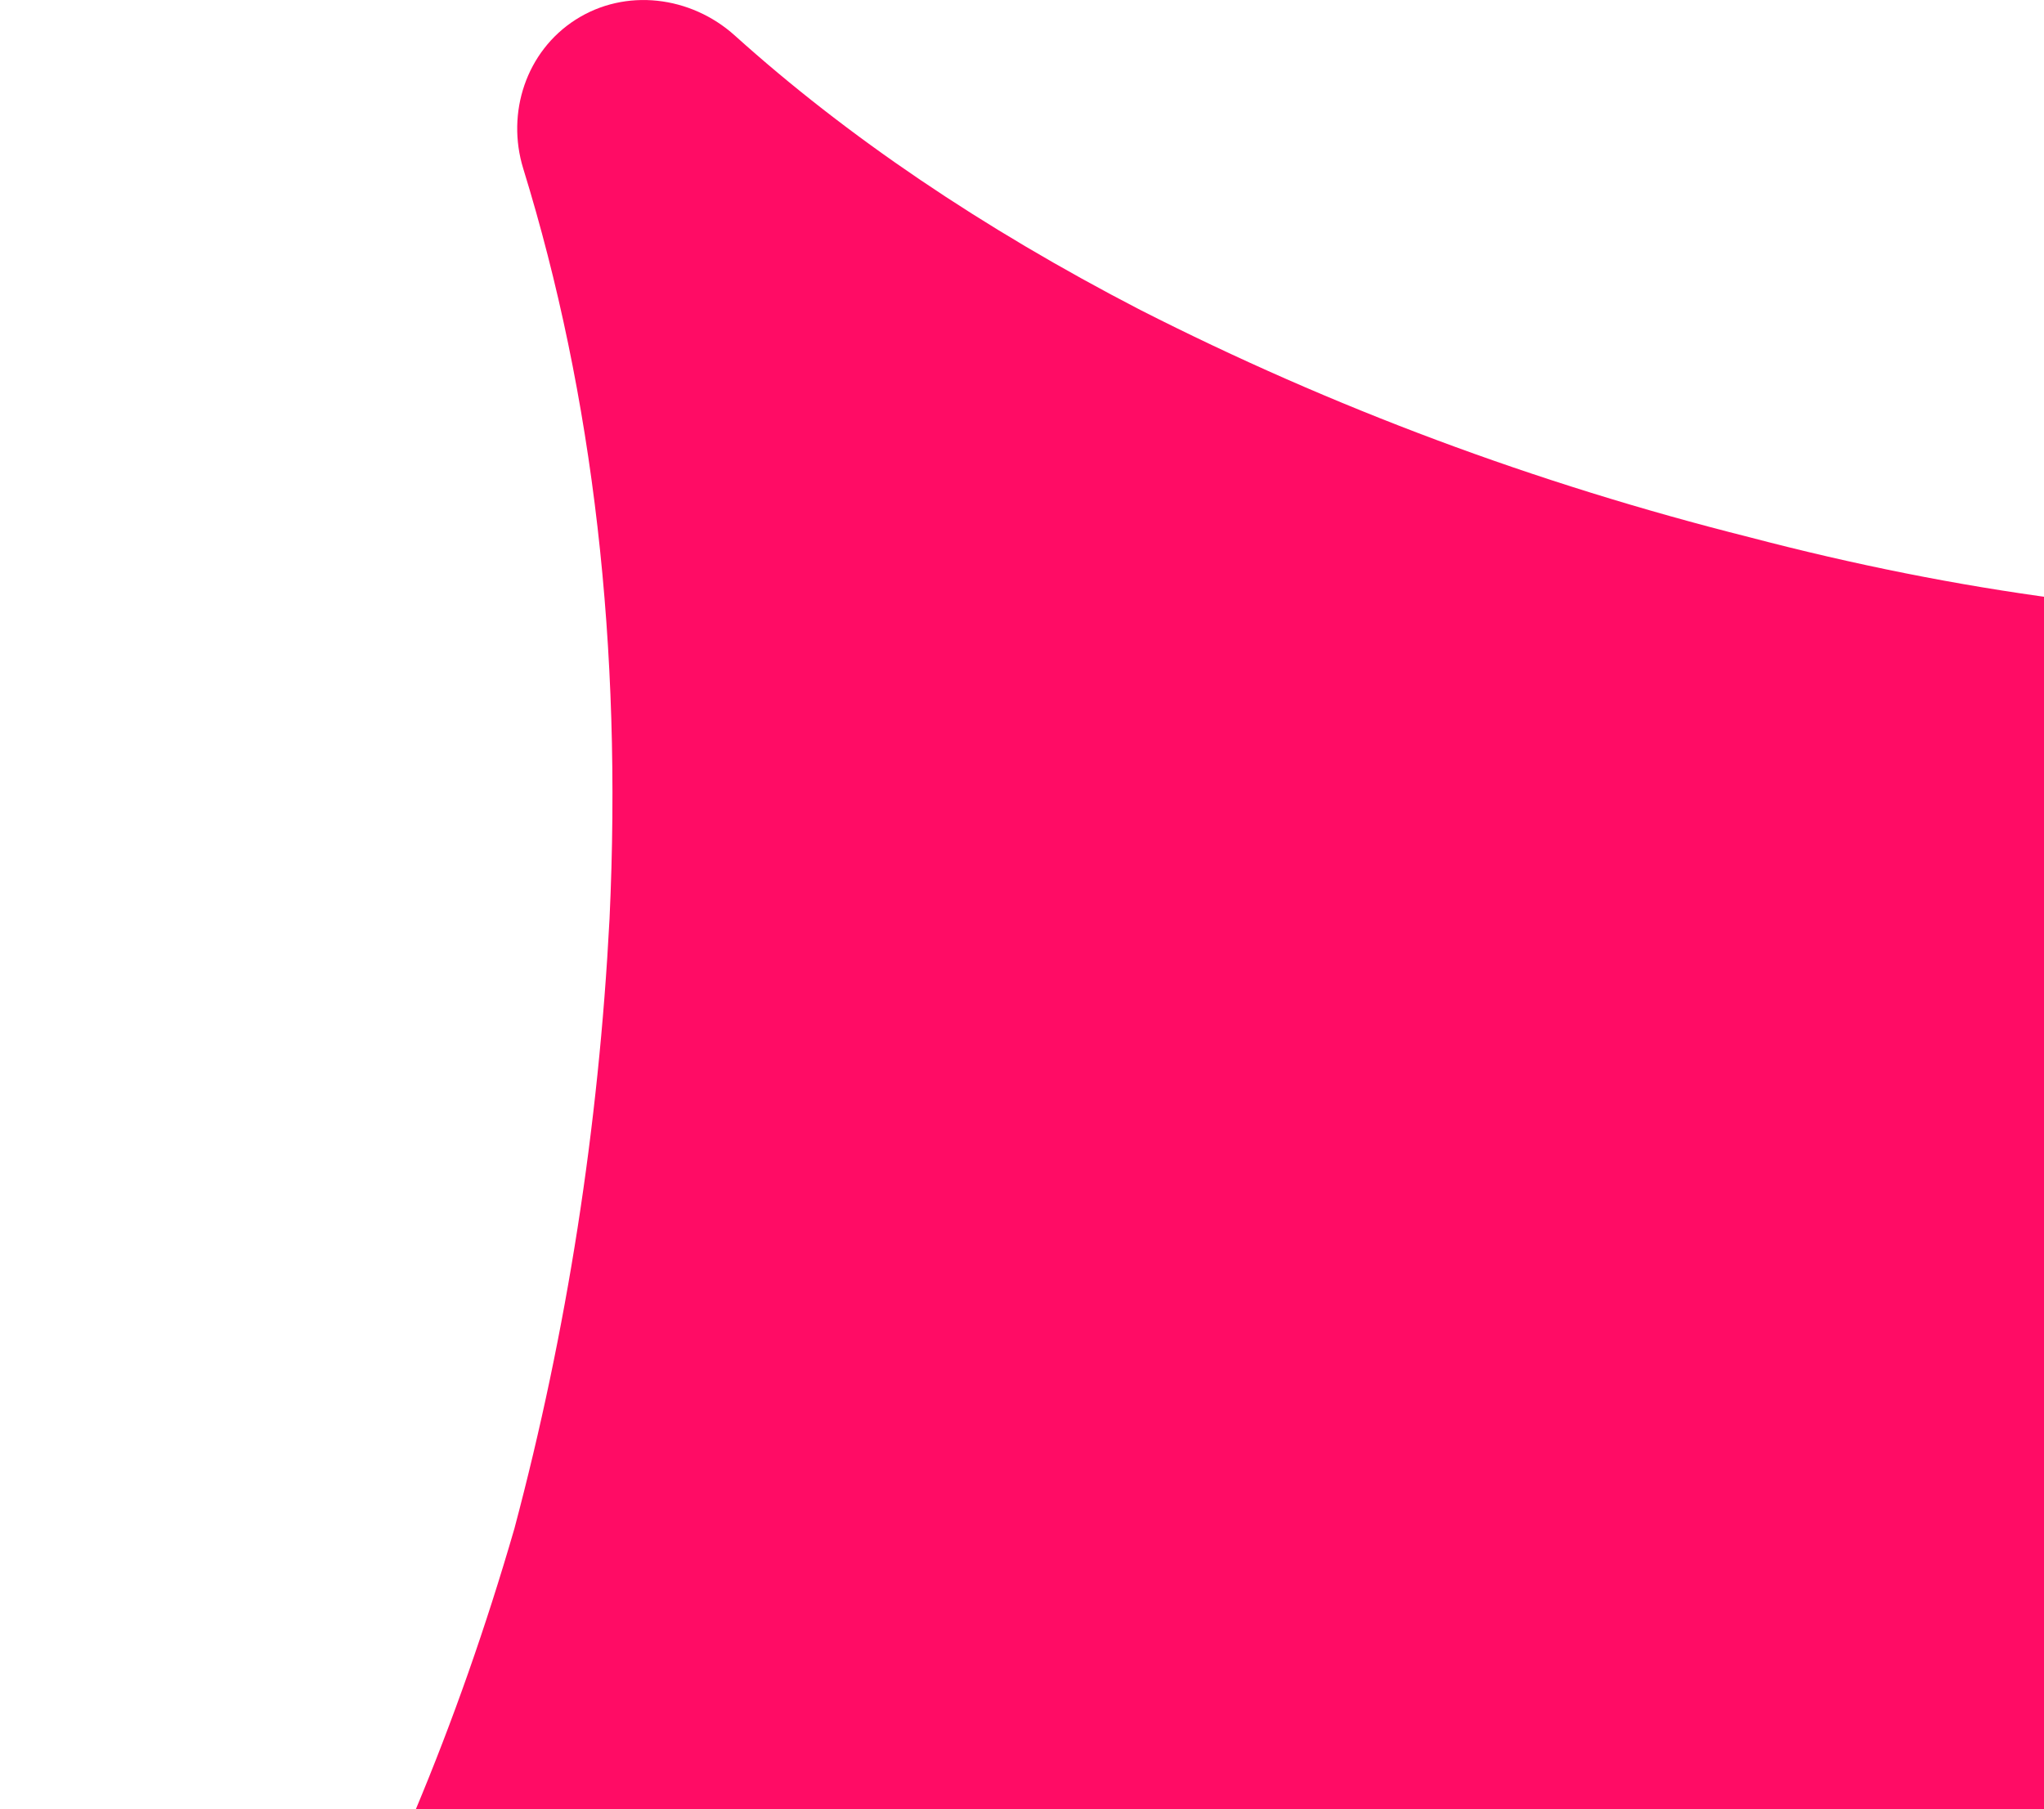
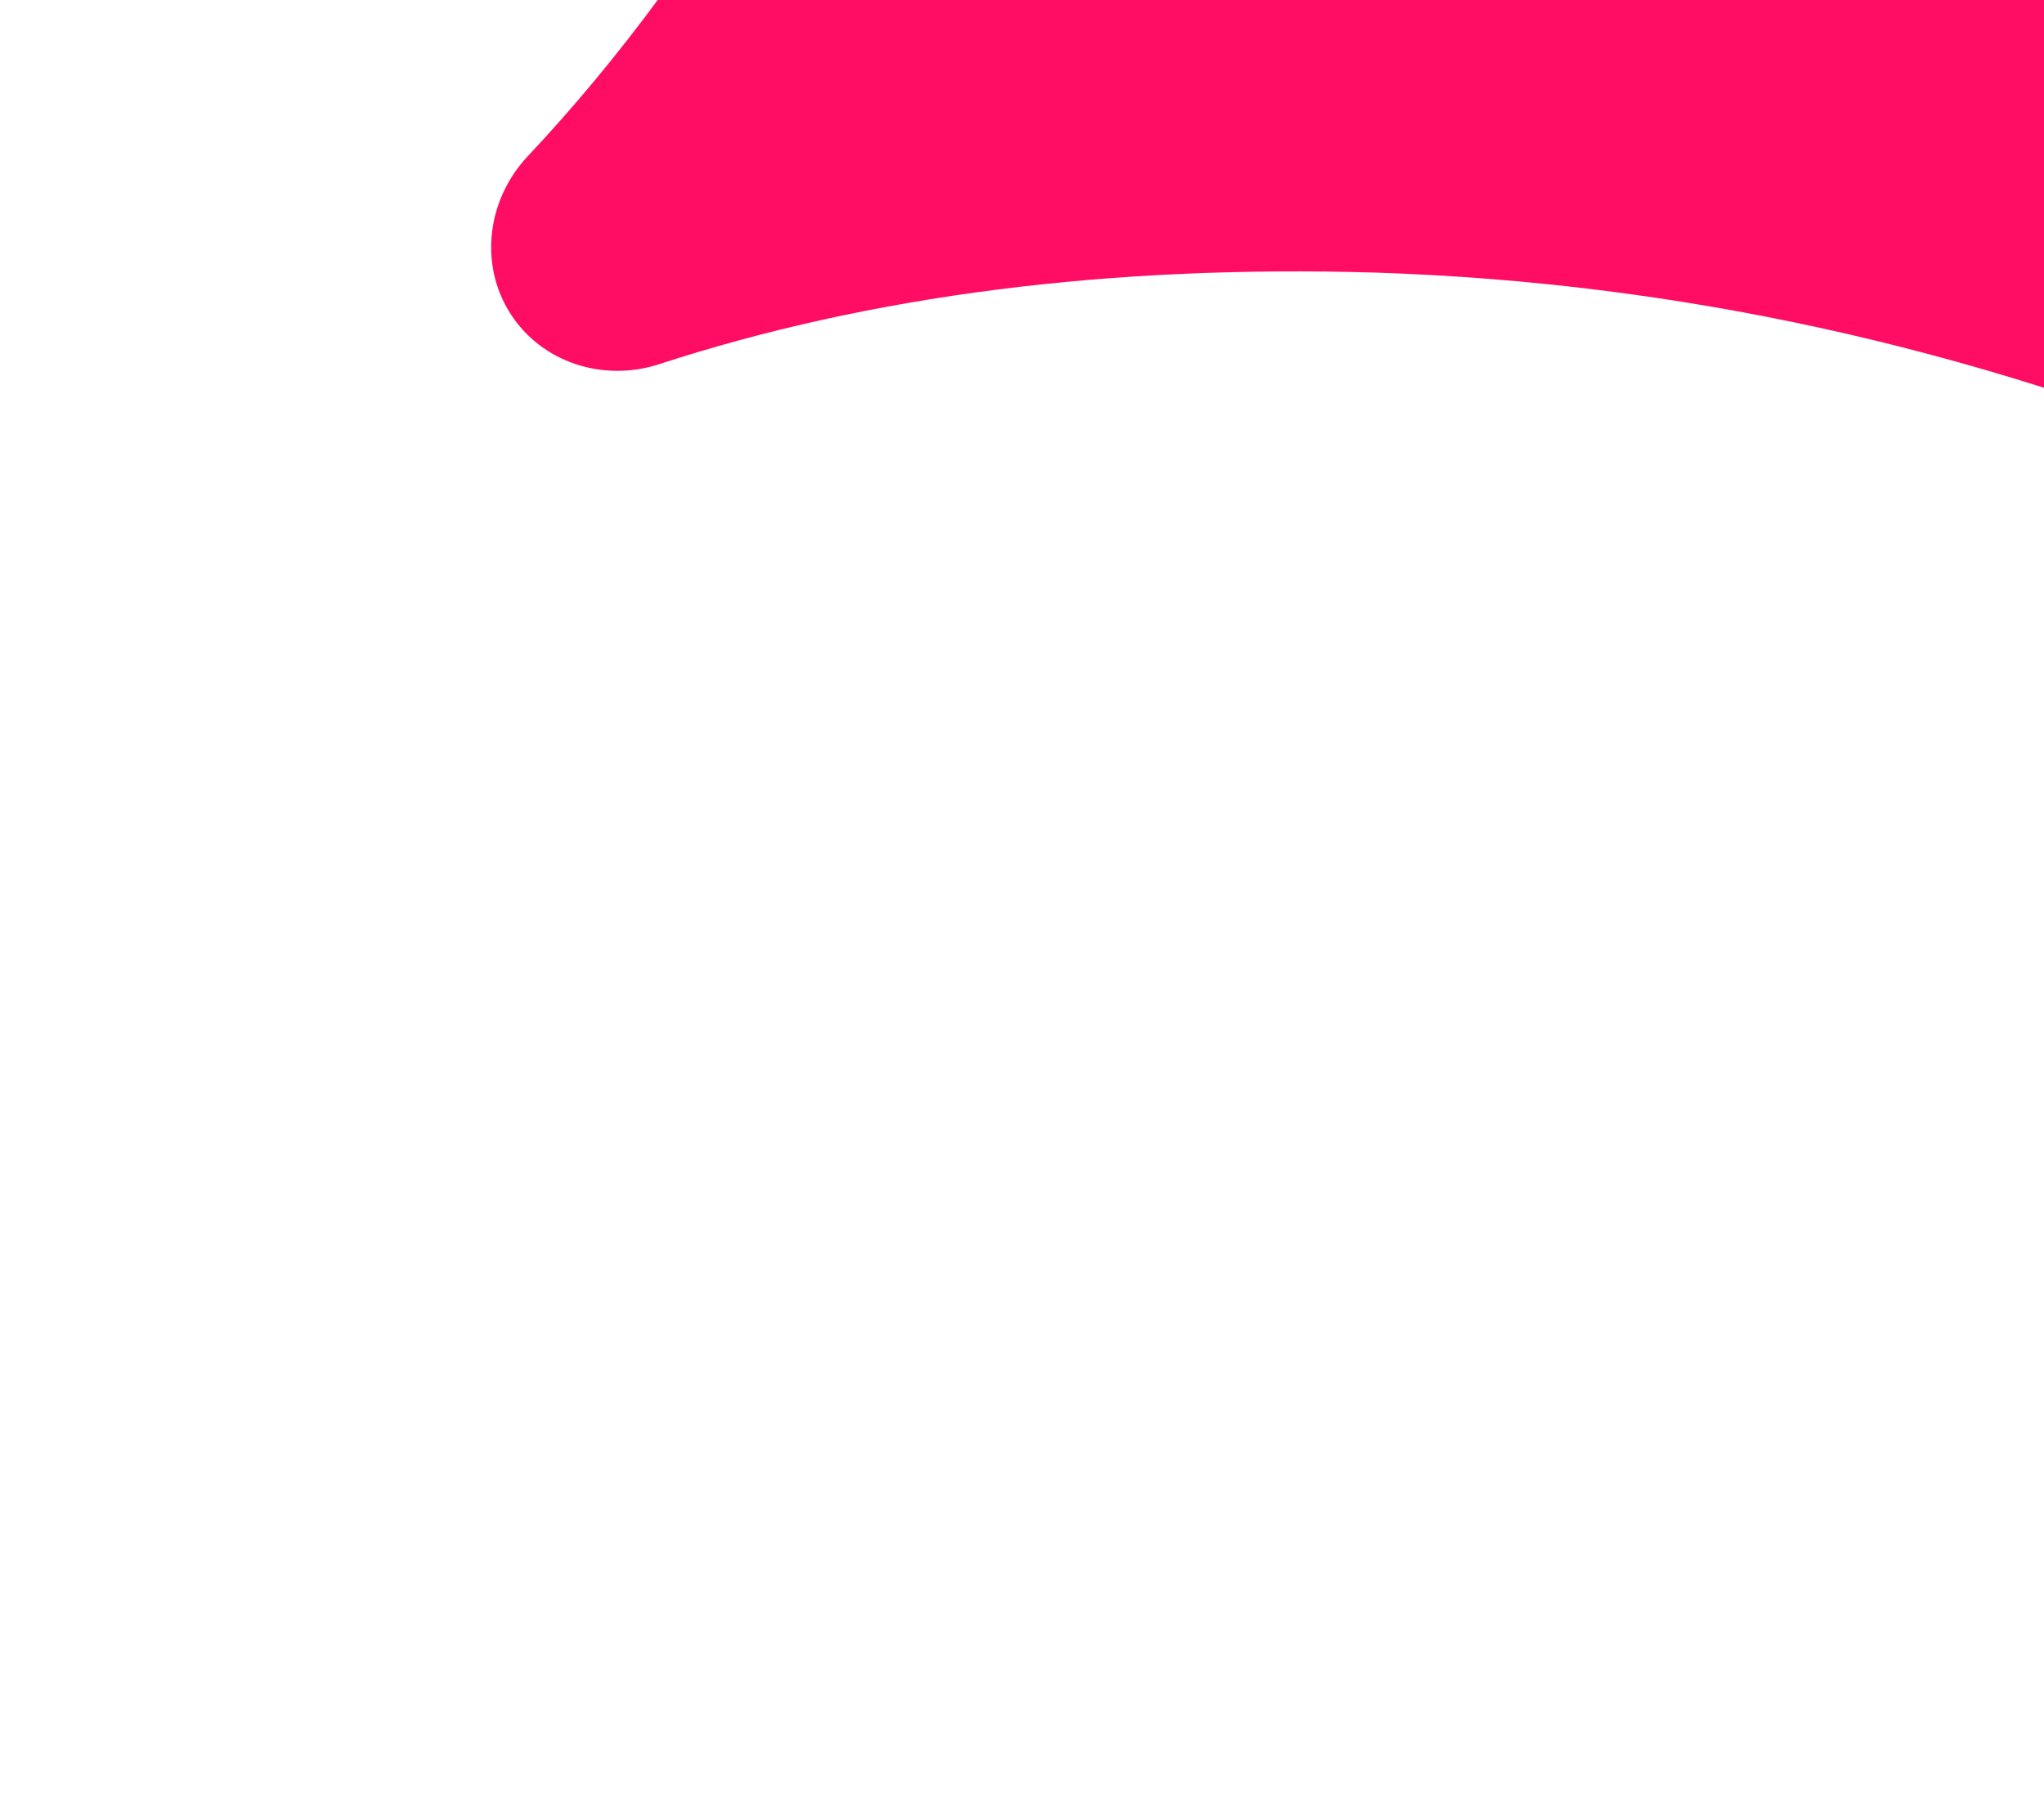
<svg xmlns="http://www.w3.org/2000/svg" width="122" height="108" fill="none" viewBox="0 0 122 108">
-   <path fill="#ff0c65" d="M186.955 34.112c1.878 2.93 1.344 6.768-1.044 9.3q-11.418 12.106-20.581 31.522-11.1 23.16-13.333 54.29-2.103 27.179 4.599 48.713c1.059 3.4-.153 7.153-3.151 9.074-2.939 1.885-6.773 1.481-9.392-.828q-16.631-14.665-38.809-23.918-25.56-10.584-52.41-11.465-23.87-.706-42.813 5.468c-3.308 1.078-6.99-.083-8.868-3.013-1.898-2.962-1.381-6.839 1.03-9.402q8.166-8.679 15.028-20.4 8.394-14.599 13.494-32.205 4.702-17.694 5.677-36.41 1.138-24.372-5.15-44.77c-1.028-3.337.178-7.004 3.117-8.888 2.983-1.912 6.88-1.428 9.513.943q10.044 9.046 24.185 16.372 17.223 8.76 36.349 13.57 18.884 4.962 36.187 4.796 21.512-.22 37.47-5.672c3.301-1.127 7.021-.012 8.902 2.923" />
+   <path fill="#ff0c65" d="M186.955 34.112c1.878 2.93 1.344 6.768-1.044 9.3c1.059 3.4-.153 7.153-3.151 9.074-2.939 1.885-6.773 1.481-9.392-.828q-16.631-14.665-38.809-23.918-25.56-10.584-52.41-11.465-23.87-.706-42.813 5.468c-3.308 1.078-6.99-.083-8.868-3.013-1.898-2.962-1.381-6.839 1.03-9.402q8.166-8.679 15.028-20.4 8.394-14.599 13.494-32.205 4.702-17.694 5.677-36.41 1.138-24.372-5.15-44.77c-1.028-3.337.178-7.004 3.117-8.888 2.983-1.912 6.88-1.428 9.513.943q10.044 9.046 24.185 16.372 17.223 8.76 36.349 13.57 18.884 4.962 36.187 4.796 21.512-.22 37.47-5.672c3.301-1.127 7.021-.012 8.902 2.923" />
</svg>